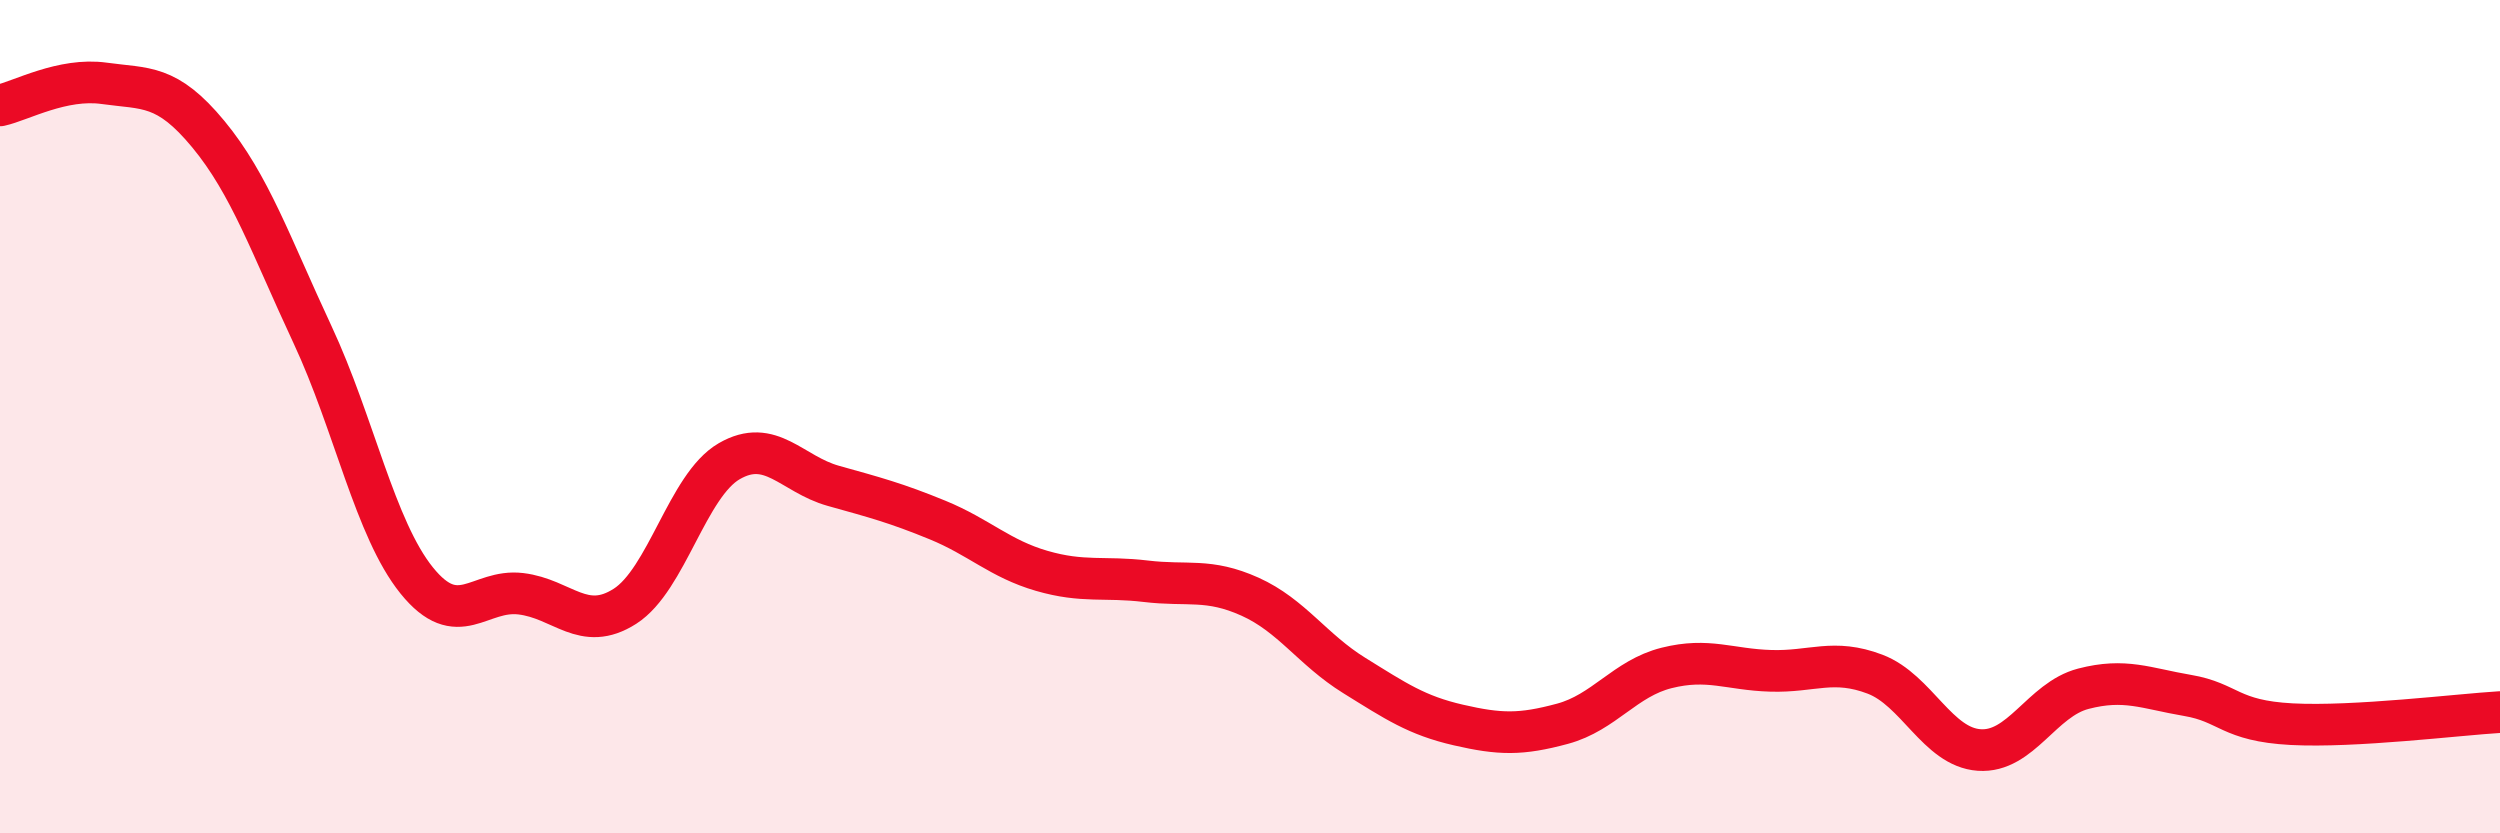
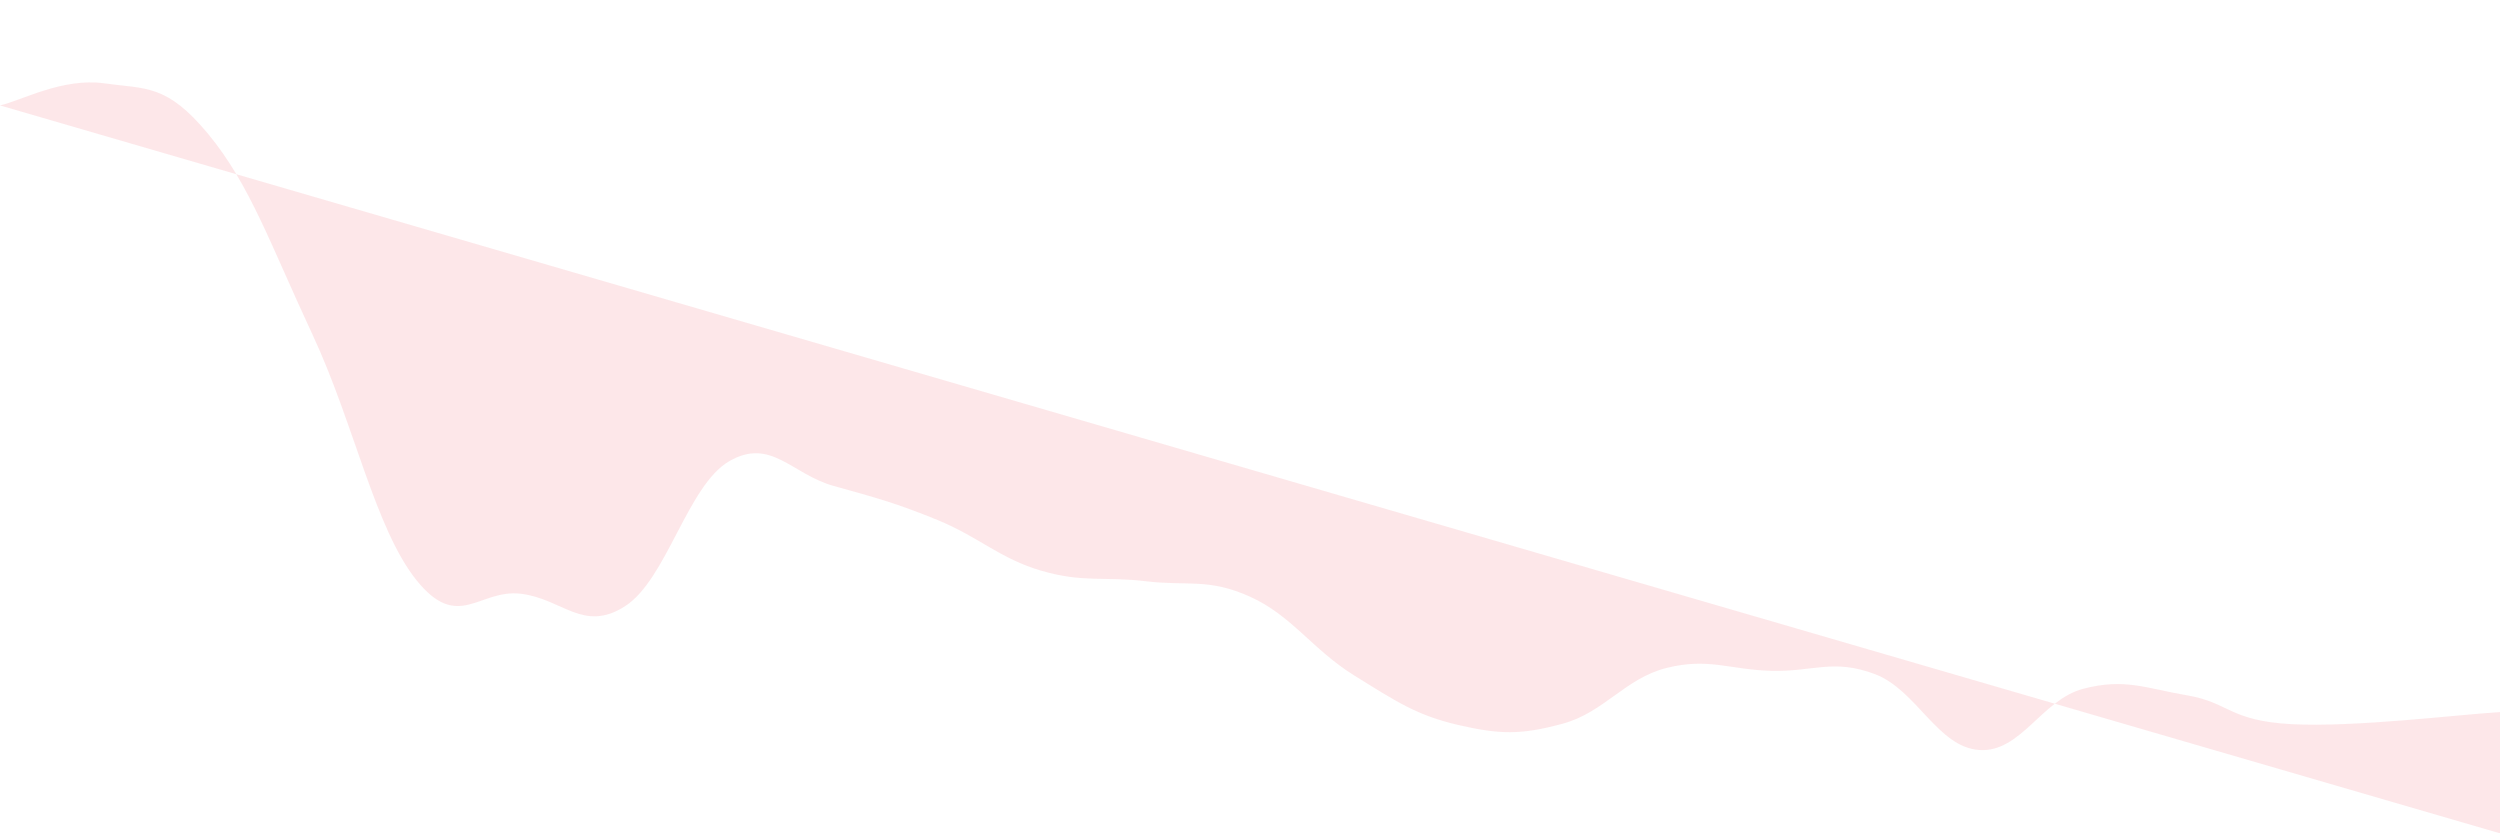
<svg xmlns="http://www.w3.org/2000/svg" width="60" height="20" viewBox="0 0 60 20">
-   <path d="M 0,2.53 C 0.5,2.42 1.5,1.86 2.5,2 C 3.5,2.14 4,2.01 5,3.22 C 6,4.43 6.5,5.89 7.5,8.03 C 8.5,10.17 9,12.69 10,13.93 C 11,15.17 11.5,14.13 12.5,14.25 C 13.5,14.37 14,15.19 15,14.55 C 16,13.91 16.5,11.65 17.5,11.07 C 18.5,10.49 19,11.38 20,11.66 C 21,11.94 21.5,12.07 22.5,12.48 C 23.5,12.89 24,13.41 25,13.7 C 26,13.99 26.5,13.83 27.5,13.95 C 28.5,14.07 29,13.87 30,14.32 C 31,14.77 31.5,15.59 32.5,16.21 C 33.5,16.83 34,17.17 35,17.4 C 36,17.63 36.5,17.64 37.5,17.37 C 38.5,17.1 39,16.28 40,16.03 C 41,15.78 41.5,16.07 42.5,16.1 C 43.5,16.13 44,15.8 45,16.18 C 46,16.56 46.5,17.93 47.5,18 C 48.5,18.07 49,16.79 50,16.53 C 51,16.27 51.5,16.52 52.5,16.69 C 53.5,16.86 53.5,17.3 55,17.38 C 56.5,17.46 59,17.15 60,17.09L60 20L0 20Z" fill="#EB0A25" opacity="0.1" stroke-linecap="round" stroke-linejoin="round" />
-   <path d="M 0,2.53 C 0.5,2.42 1.5,1.86 2.5,2 C 3.5,2.14 4,2.01 5,3.22 C 6,4.43 6.5,5.89 7.5,8.03 C 8.5,10.17 9,12.69 10,13.93 C 11,15.17 11.5,14.13 12.5,14.25 C 13.5,14.37 14,15.19 15,14.55 C 16,13.91 16.5,11.65 17.5,11.07 C 18.5,10.49 19,11.38 20,11.66 C 21,11.94 21.5,12.07 22.5,12.48 C 23.5,12.89 24,13.41 25,13.7 C 26,13.99 26.5,13.83 27.5,13.95 C 28.5,14.07 29,13.87 30,14.32 C 31,14.77 31.5,15.59 32.5,16.21 C 33.5,16.83 34,17.17 35,17.4 C 36,17.63 36.5,17.64 37.5,17.37 C 38.5,17.1 39,16.28 40,16.03 C 41,15.78 41.5,16.07 42.5,16.1 C 43.5,16.13 44,15.8 45,16.18 C 46,16.56 46.5,17.93 47.5,18 C 48.5,18.07 49,16.79 50,16.53 C 51,16.27 51.5,16.52 52.5,16.69 C 53.5,16.86 53.5,17.3 55,17.38 C 56.5,17.46 59,17.15 60,17.09" stroke="#EB0A25" stroke-width="1" fill="none" stroke-linecap="round" stroke-linejoin="round" />
+   <path d="M 0,2.53 C 0.5,2.42 1.5,1.86 2.5,2 C 3.5,2.14 4,2.01 5,3.22 C 6,4.43 6.5,5.89 7.5,8.03 C 8.5,10.17 9,12.69 10,13.93 C 11,15.17 11.5,14.13 12.5,14.25 C 13.5,14.37 14,15.19 15,14.55 C 16,13.91 16.5,11.65 17.5,11.07 C 18.5,10.49 19,11.38 20,11.66 C 21,11.94 21.5,12.07 22.5,12.48 C 23.5,12.89 24,13.41 25,13.7 C 26,13.99 26.5,13.83 27.5,13.95 C 28.5,14.07 29,13.87 30,14.32 C 31,14.77 31.5,15.59 32.5,16.21 C 33.5,16.83 34,17.17 35,17.4 C 36,17.63 36.5,17.64 37.5,17.37 C 38.5,17.1 39,16.28 40,16.03 C 41,15.78 41.5,16.07 42.5,16.1 C 43.5,16.13 44,15.8 45,16.18 C 46,16.56 46.5,17.93 47.5,18 C 48.5,18.07 49,16.79 50,16.53 C 51,16.27 51.5,16.52 52.5,16.69 C 53.5,16.86 53.5,17.3 55,17.38 C 56.5,17.46 59,17.15 60,17.09L60 20Z" fill="#EB0A25" opacity="0.1" stroke-linecap="round" stroke-linejoin="round" />
</svg>